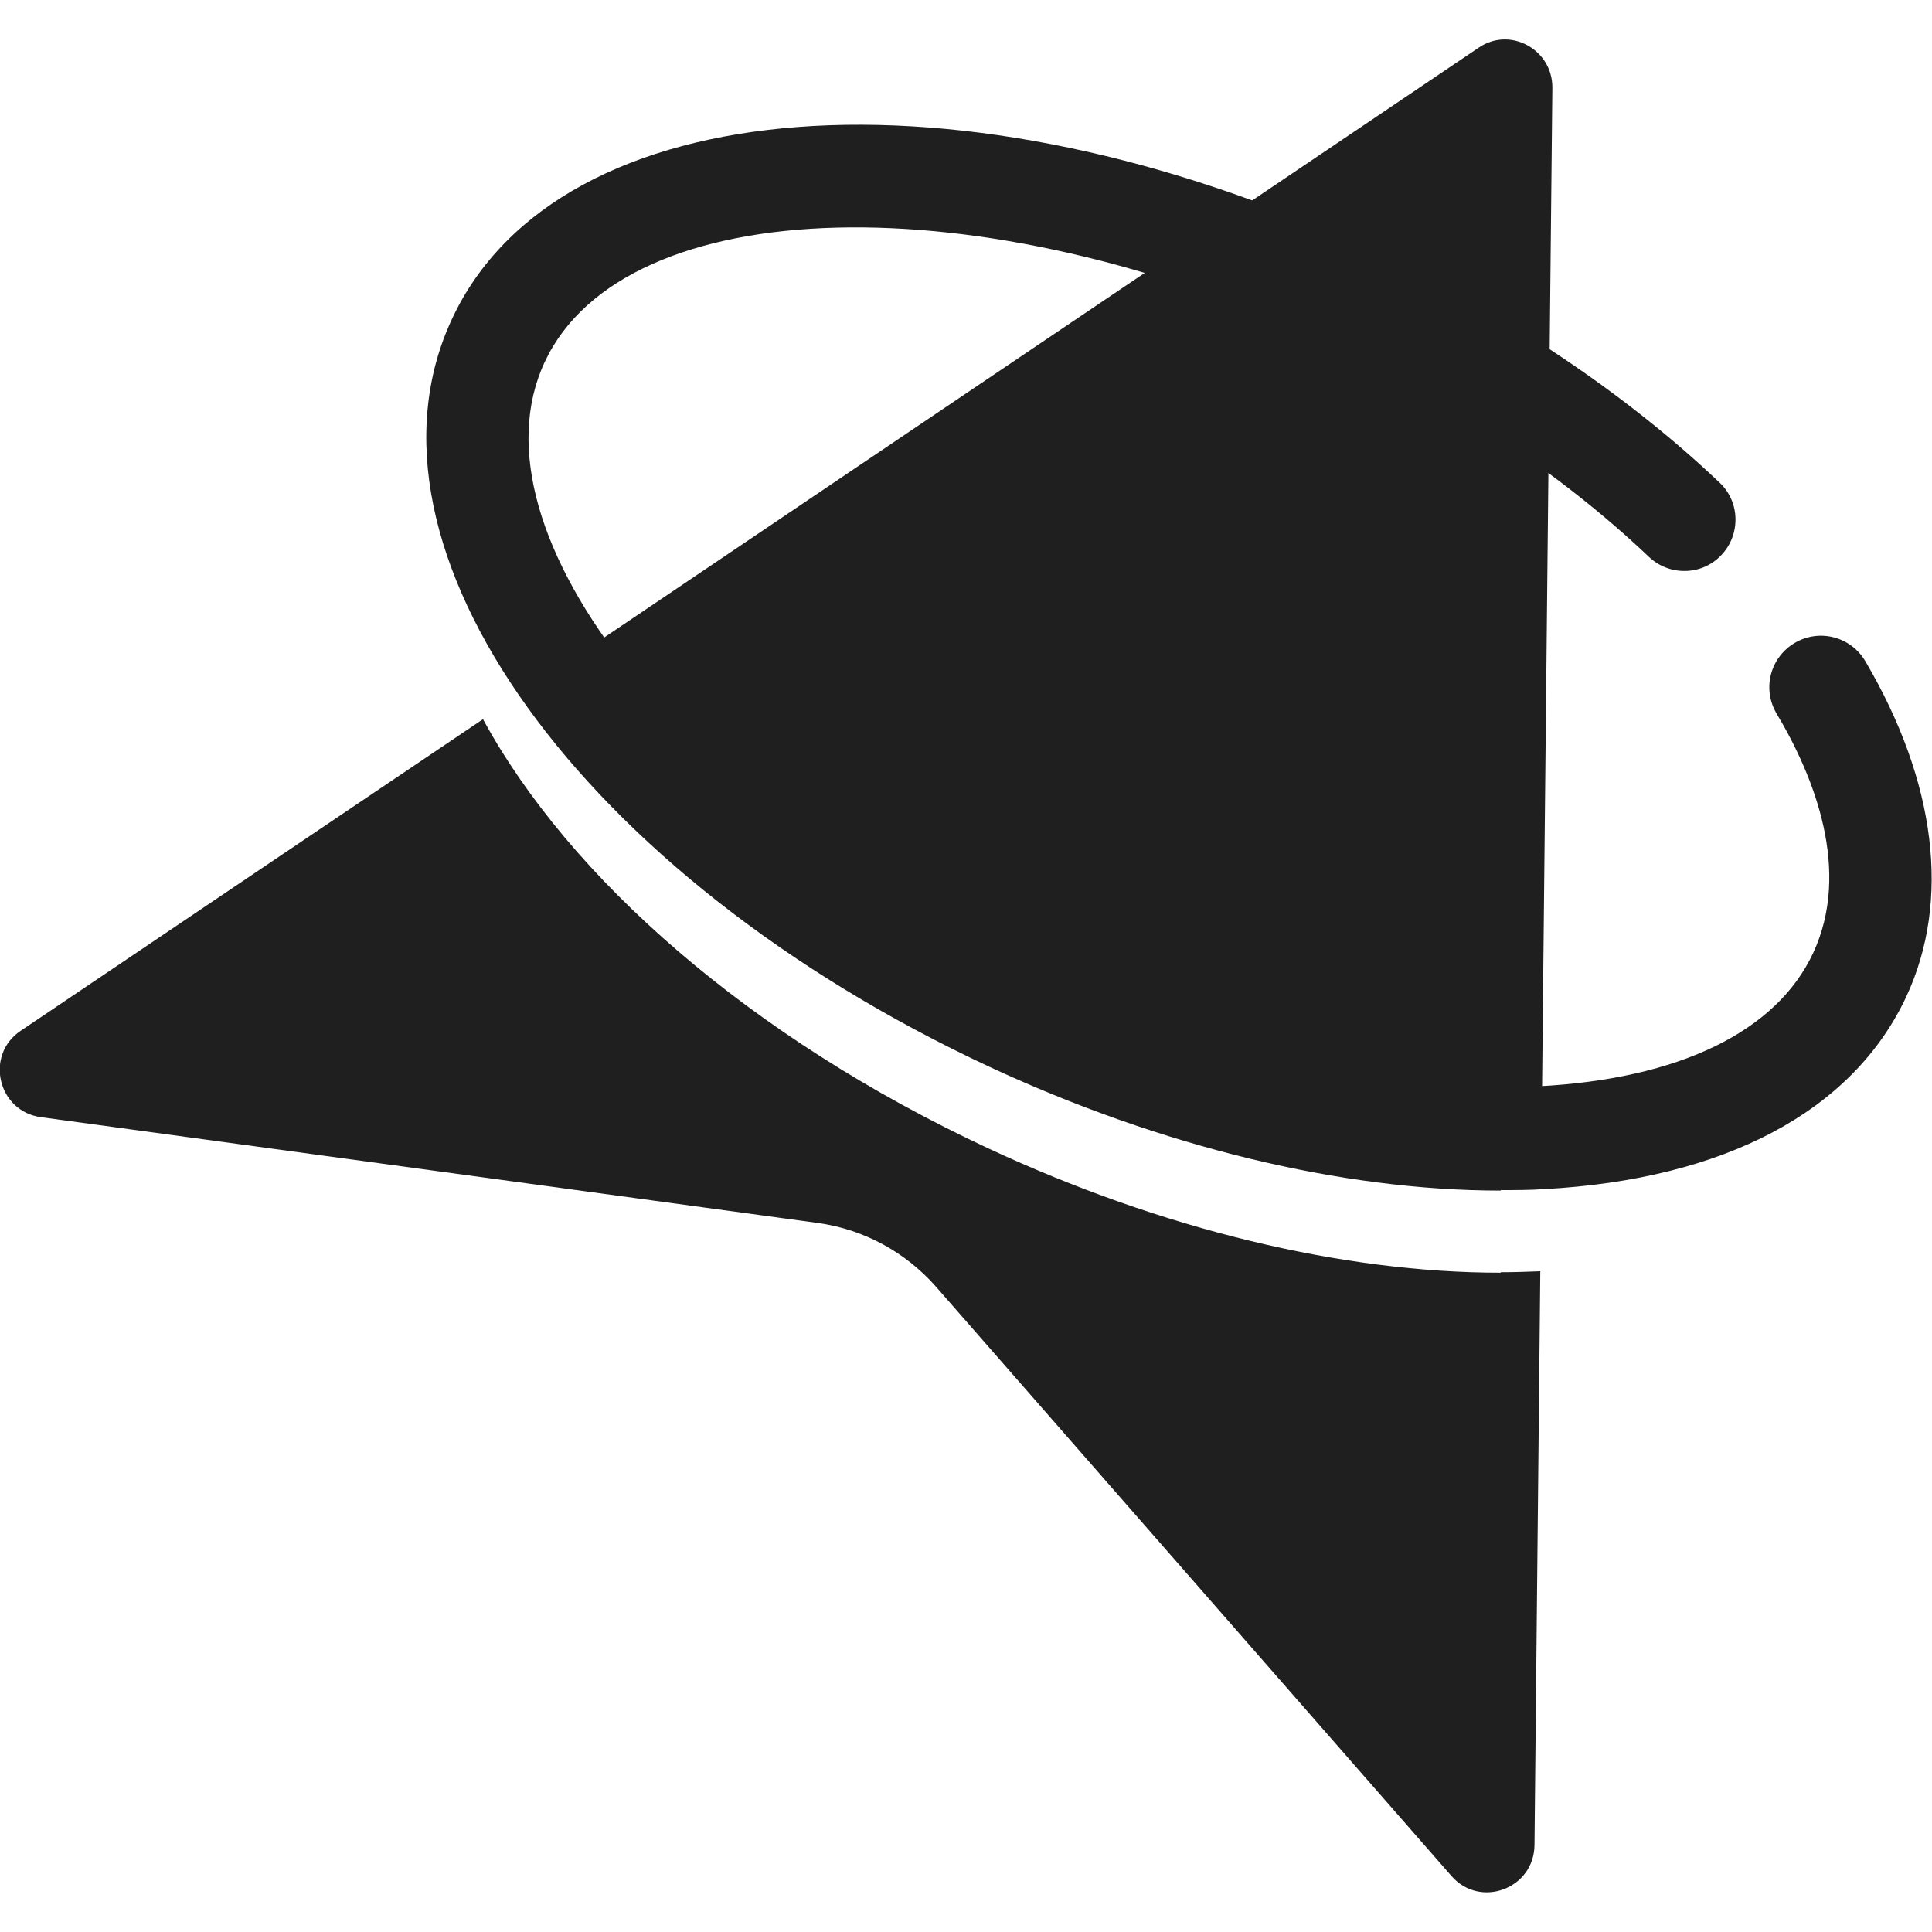
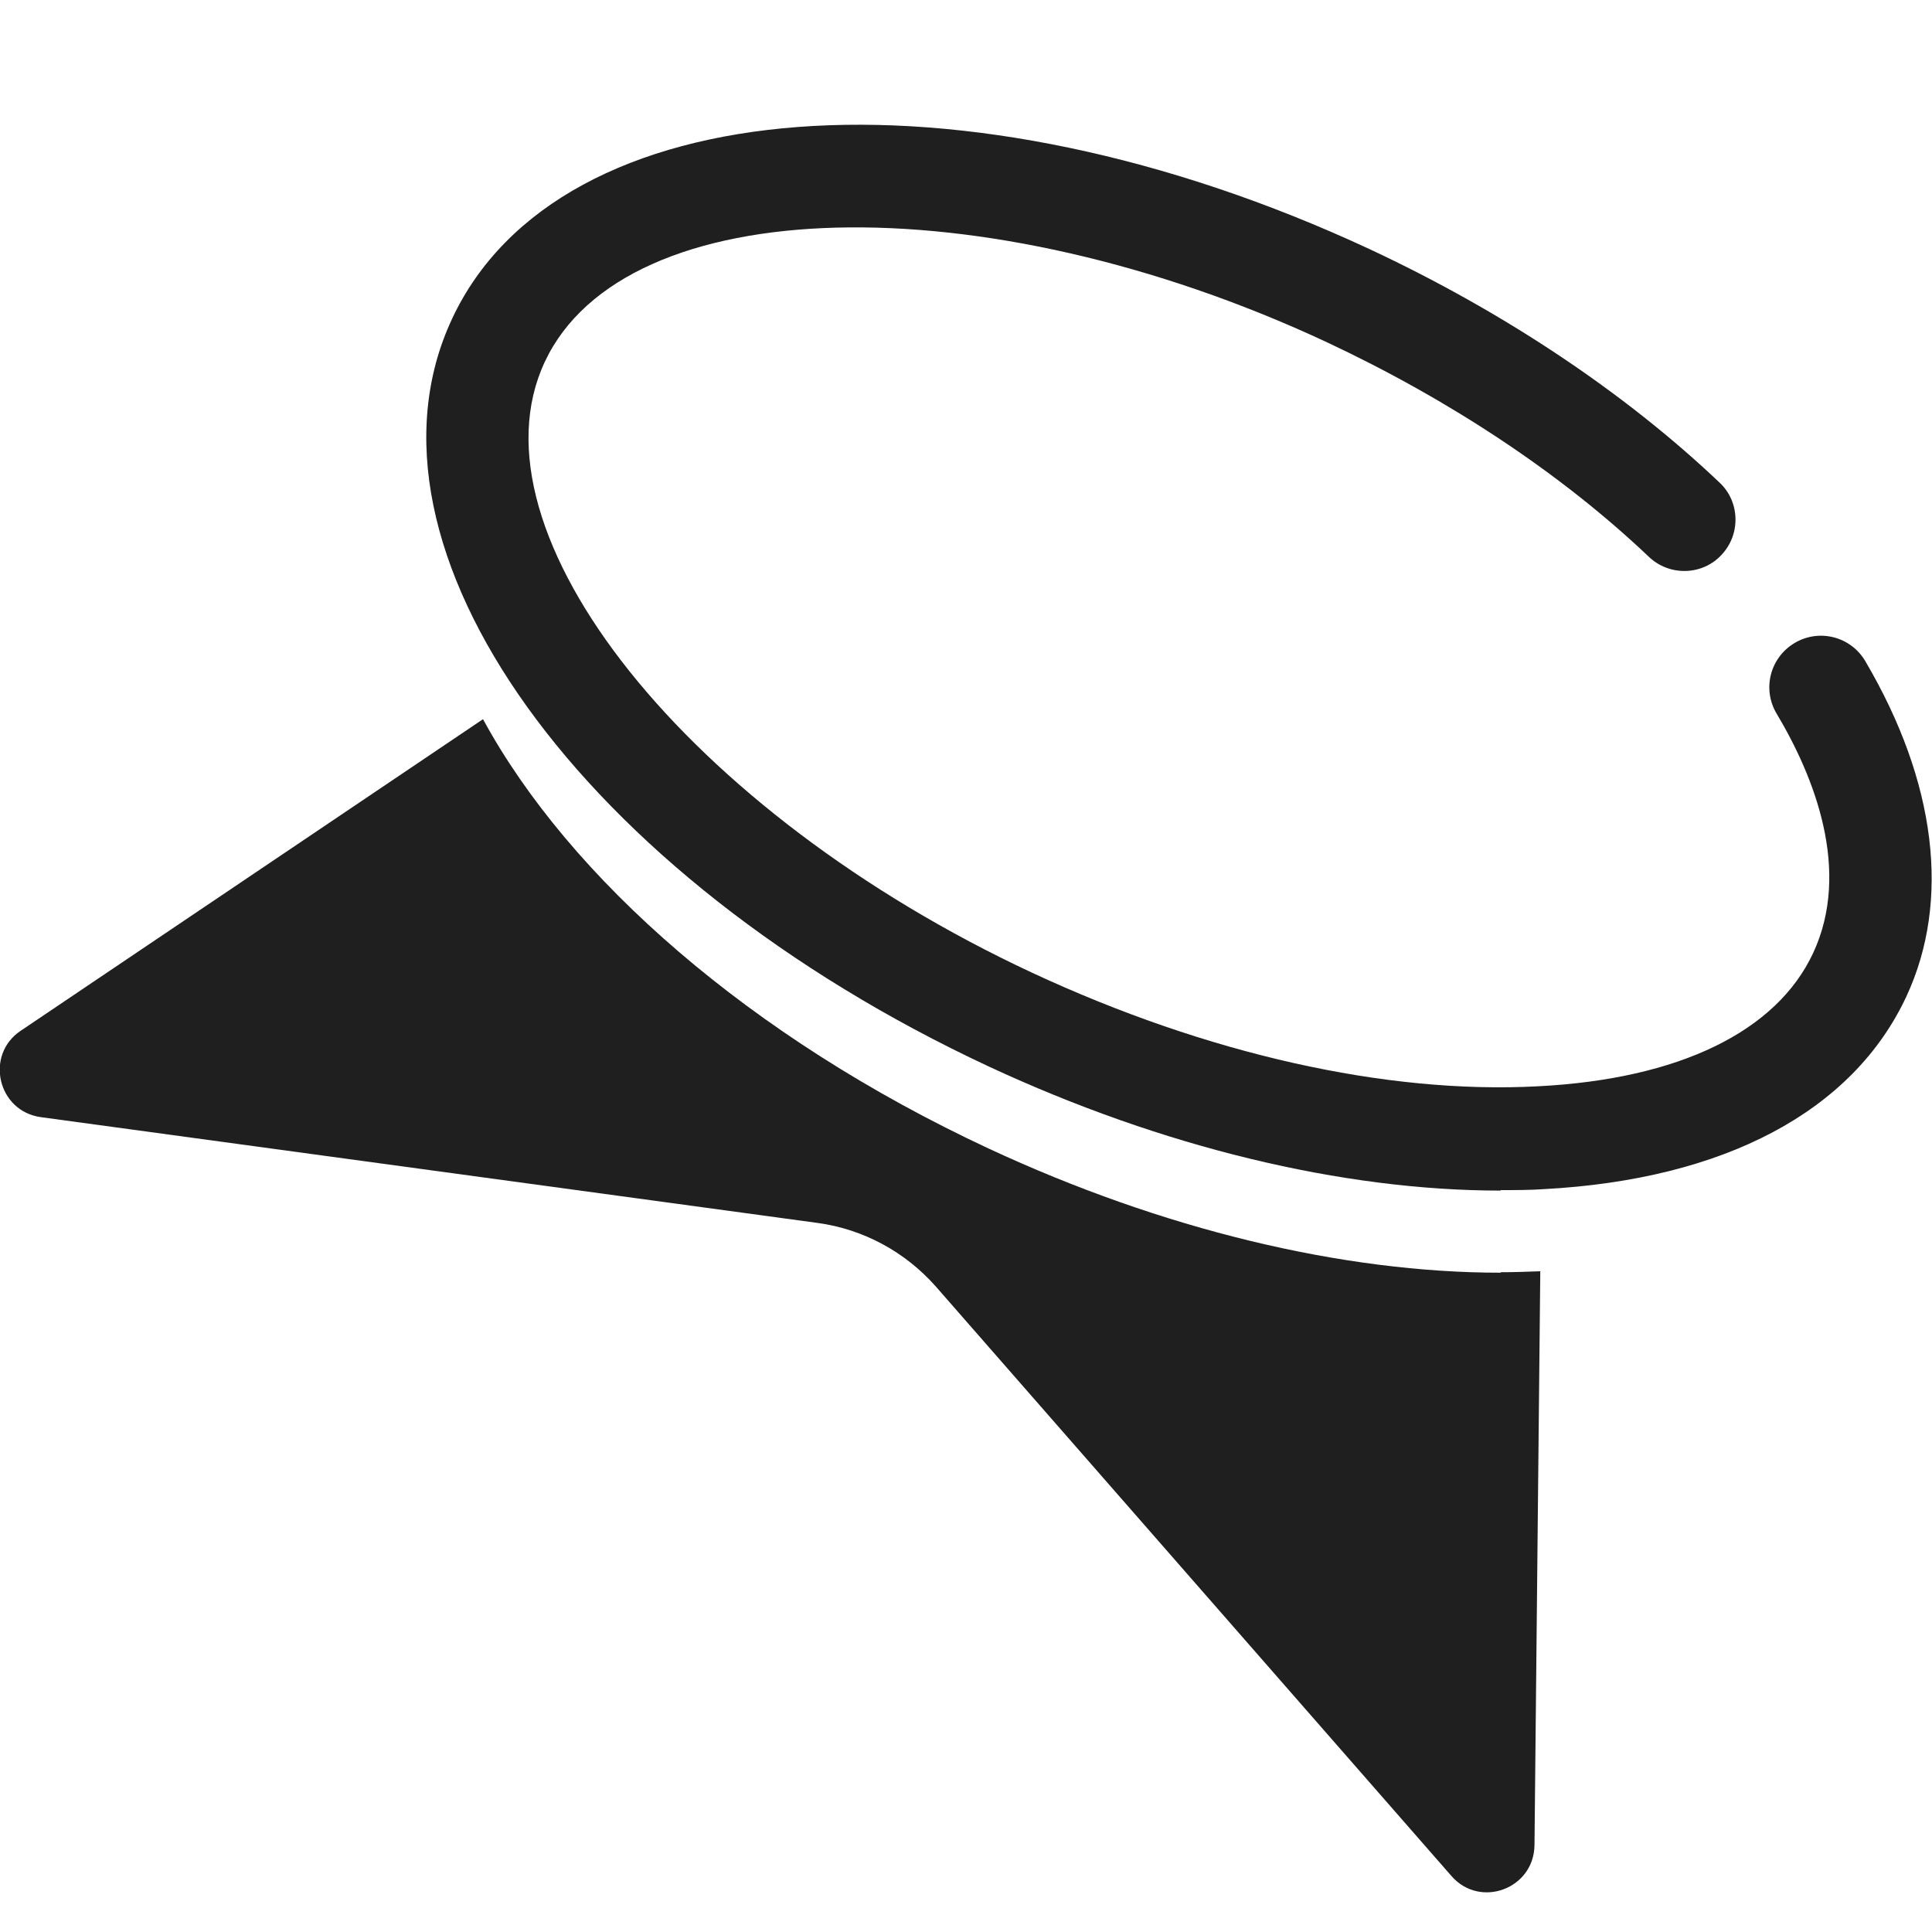
<svg xmlns="http://www.w3.org/2000/svg" id="Layer_1" version="1.1" viewBox="0 0 40 40">
  <defs>
    <style>
      .st0 {
        fill: #1f1f1f;
      }
    </style>
  </defs>
-   <path class="st0" d="M21.37,21.84c3.61,1.68,7.34,2.52,10.48,2.35h.06l.23-22.38c0-.79-.88-1.27-1.53-.82L11.78,13.69c1.53,2.91,5.05,6.03,9.59,8.15Z" />
  <path class="st0" d="M31.07,26.35c-3.28,0-7.01-.9-10.6-2.57-4.95-2.31-8.68-5.6-10.47-8.89L.43,21.34c-.75.5-.48,1.67.42,1.79l16.08,2.19c.95.13,1.81.6,2.44,1.31l10.68,12.21c.59.68,1.71.27,1.72-.64l.12-11.88c-.27.01-.54.02-.82.02h0Z" />
  <path class="st0" d="M31.07,24.65c-3.28,0-7.01-.9-10.6-2.57-8.44-3.94-13.33-10.74-11.11-15.48,2.21-4.74,10.56-5.37,19-1.44,2.76,1.29,5.27,2.96,7.24,4.83.43.4.44,1.08.04,1.5-.4.43-1.08.44-1.5.04-1.81-1.72-4.12-3.25-6.68-4.45-7.12-3.32-14.52-3.13-16.18.41s2.97,9.33,10.09,12.65c3.61,1.68,7.33,2.52,10.48,2.35,2.91-.15,4.93-1.13,5.69-2.76.79-1.7.03-3.64-.76-4.96-.3-.51-.13-1.16.38-1.46.51-.3,1.16-.13,1.46.38,1.47,2.5,1.77,4.96.85,6.94-1.11,2.38-3.77,3.79-7.51,3.99-.29.02-.59.02-.9.02h.01Z" />
</svg>